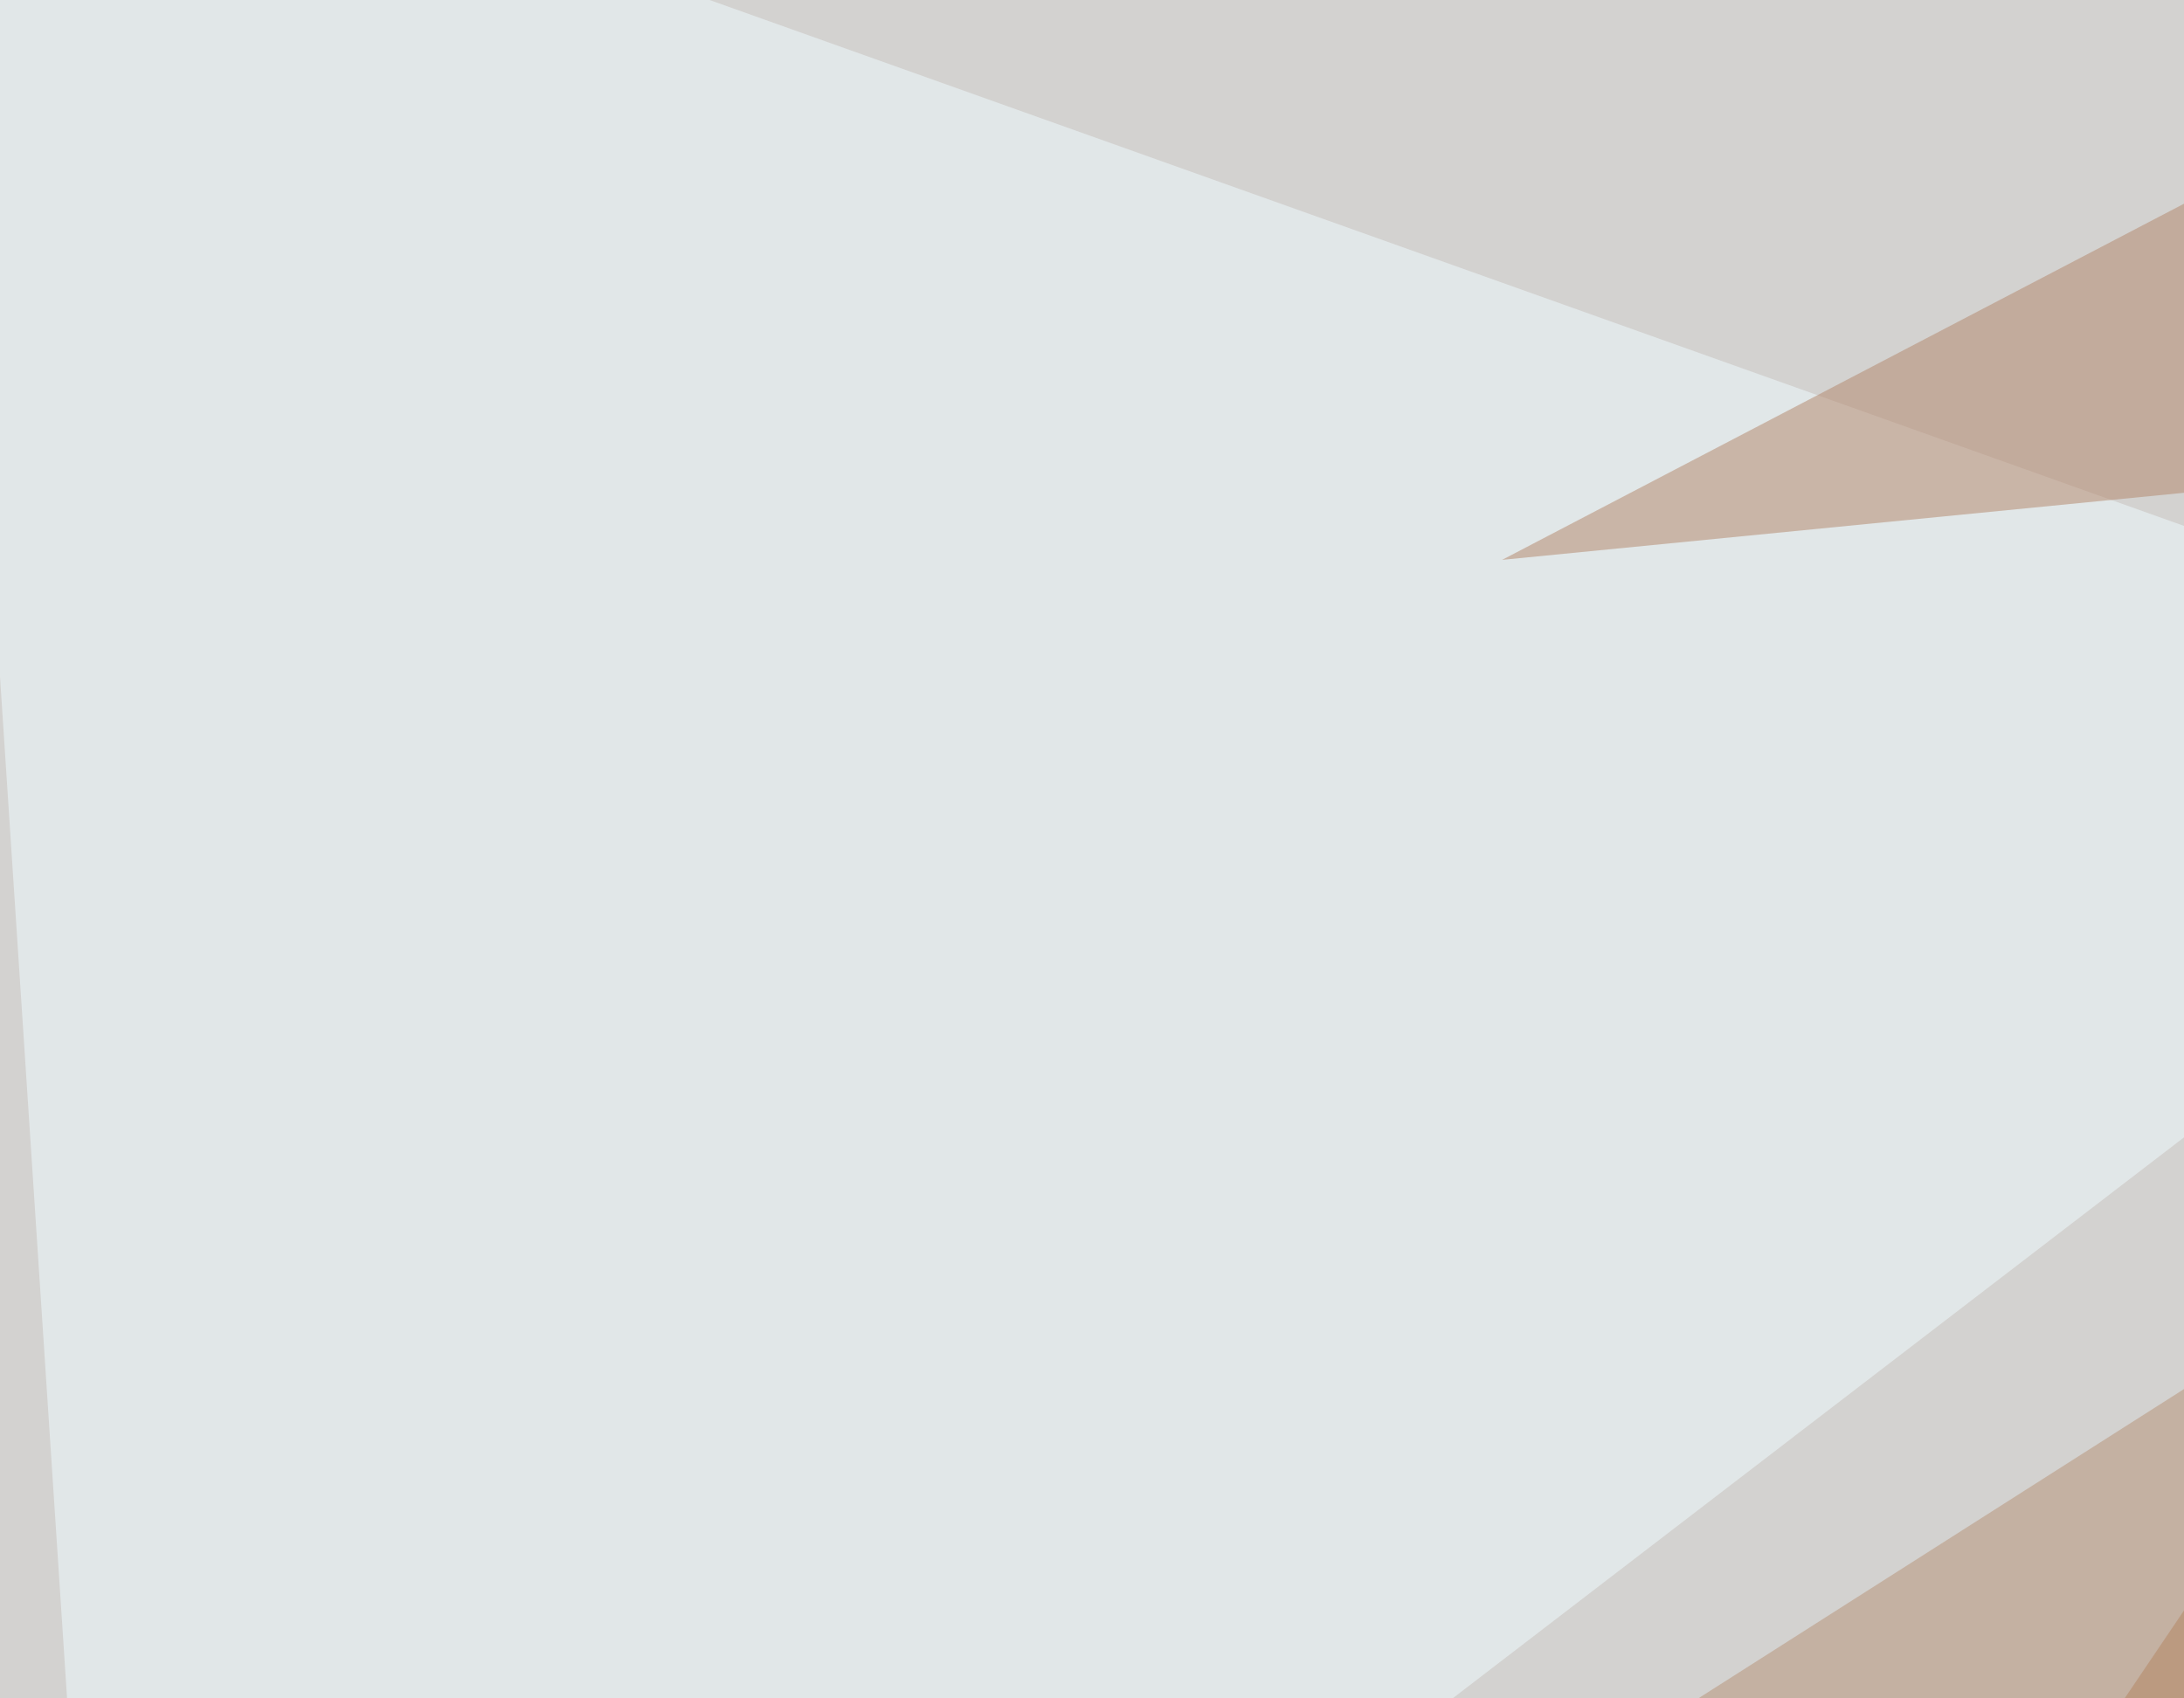
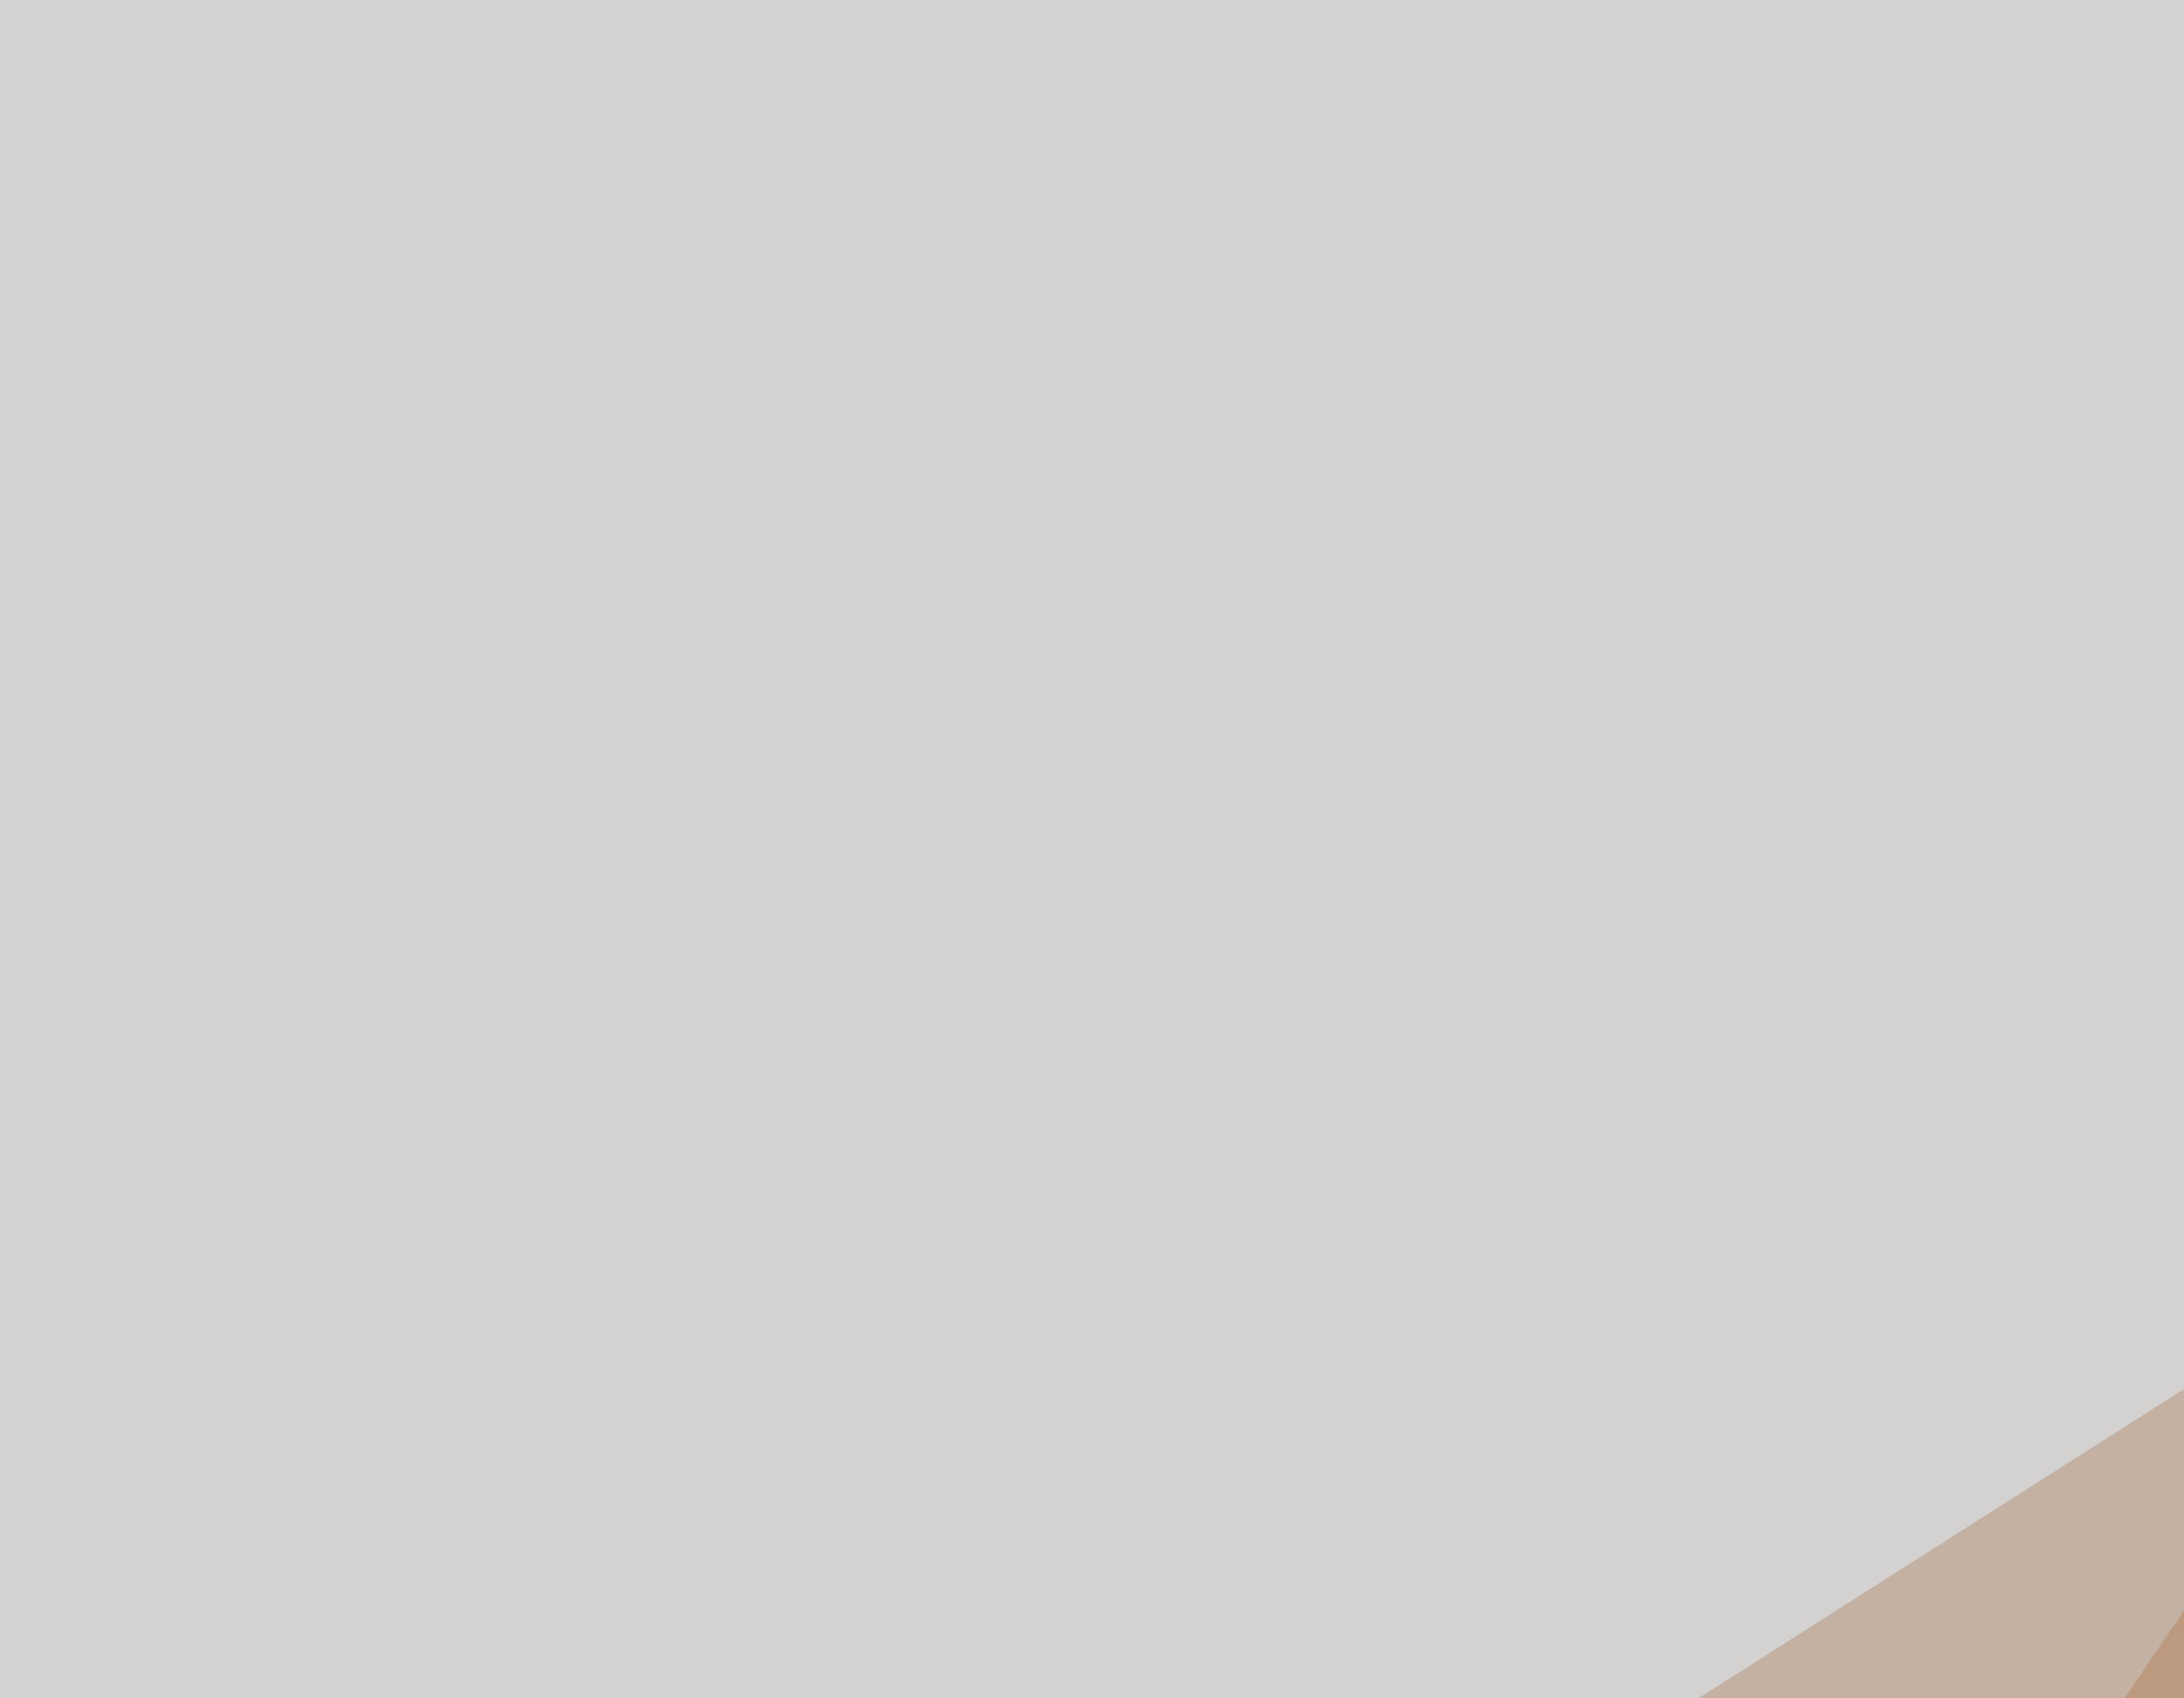
<svg xmlns="http://www.w3.org/2000/svg" width="360" height="280">
  <filter id="a">
    <feGaussianBlur stdDeviation="55" />
  </filter>
  <rect width="100%" height="100%" fill="#d3d2d0" />
  <g filter="url(#a)">
    <g fill-opacity=".5">
      <path fill="#b1784d" d="M259.3 414.6l486.3-422-187.5-20.4z" />
-       <path fill="#f0fdff" d="M-10.3-45.4L22 446.8l427.7-328.1z" />
-       <path fill="#b79074" d="M238.8 306.2L496.6 142l-85 202.1z" />
-       <path fill="#b28569" d="M511.2-45.4L397 77.6 247.6 92.3z" />
+       <path fill="#b79074" d="M238.8 306.2L496.6 142l-85 202.1" />
    </g>
  </g>
</svg>